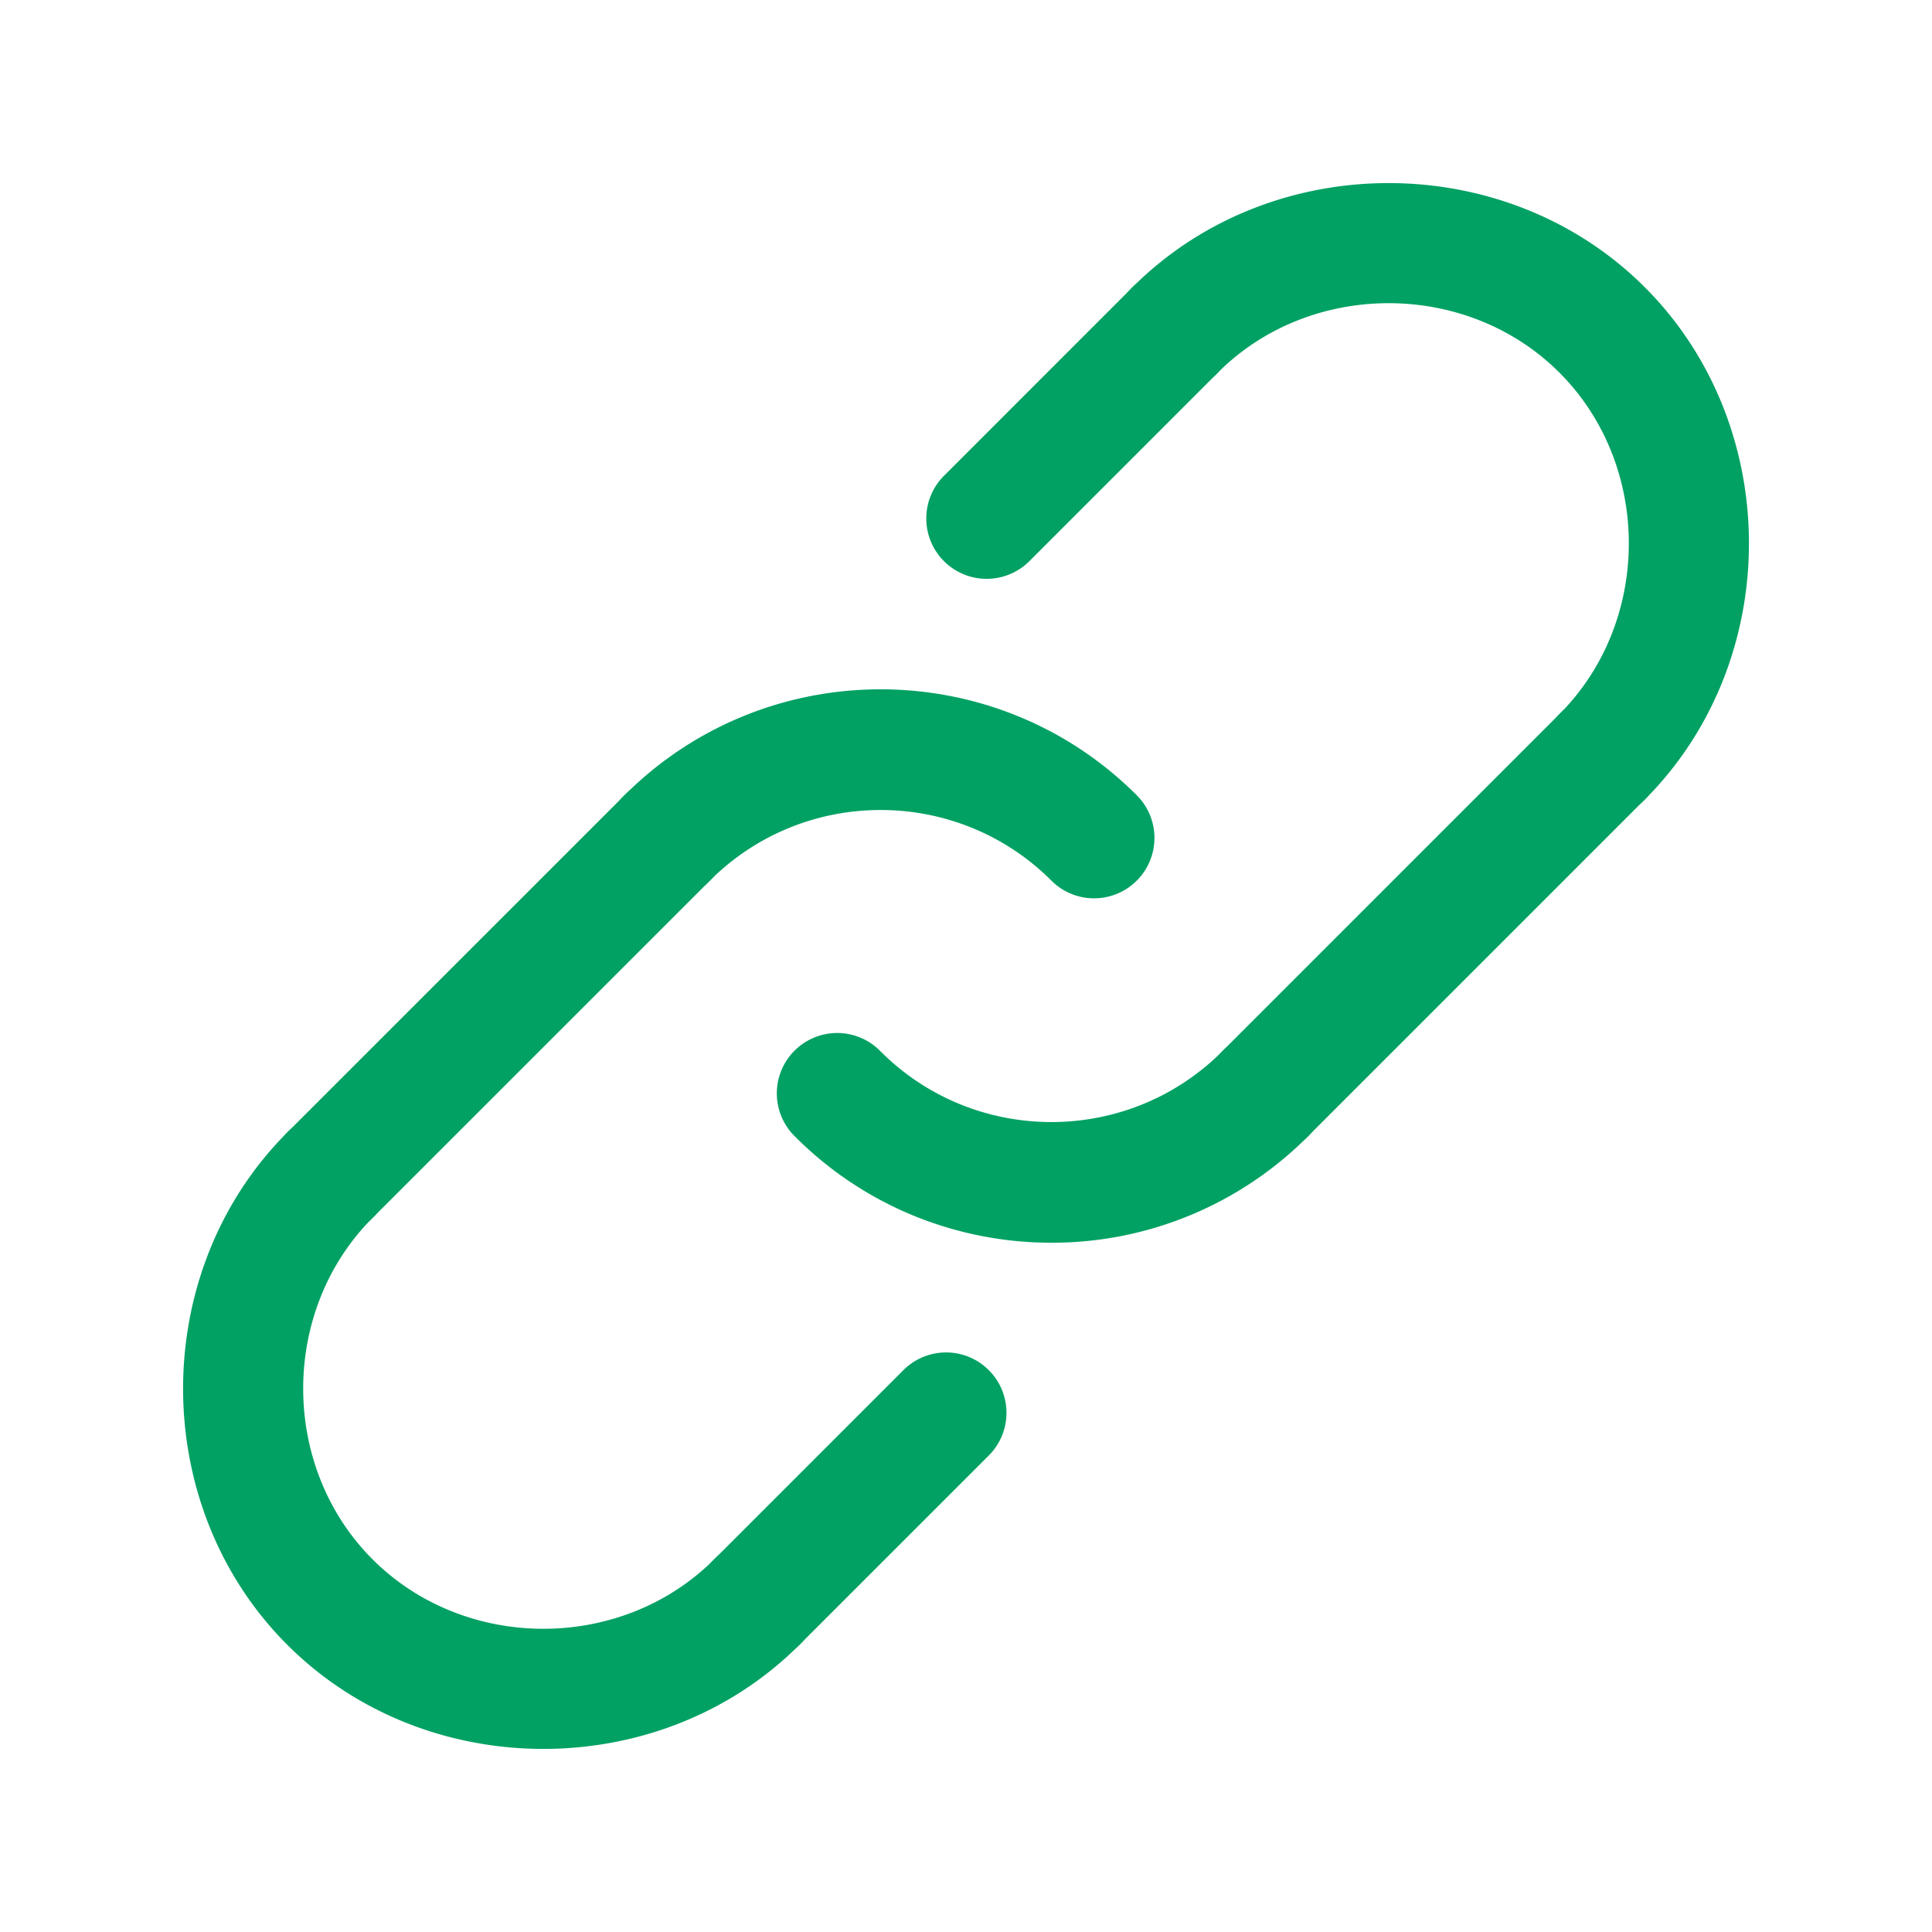
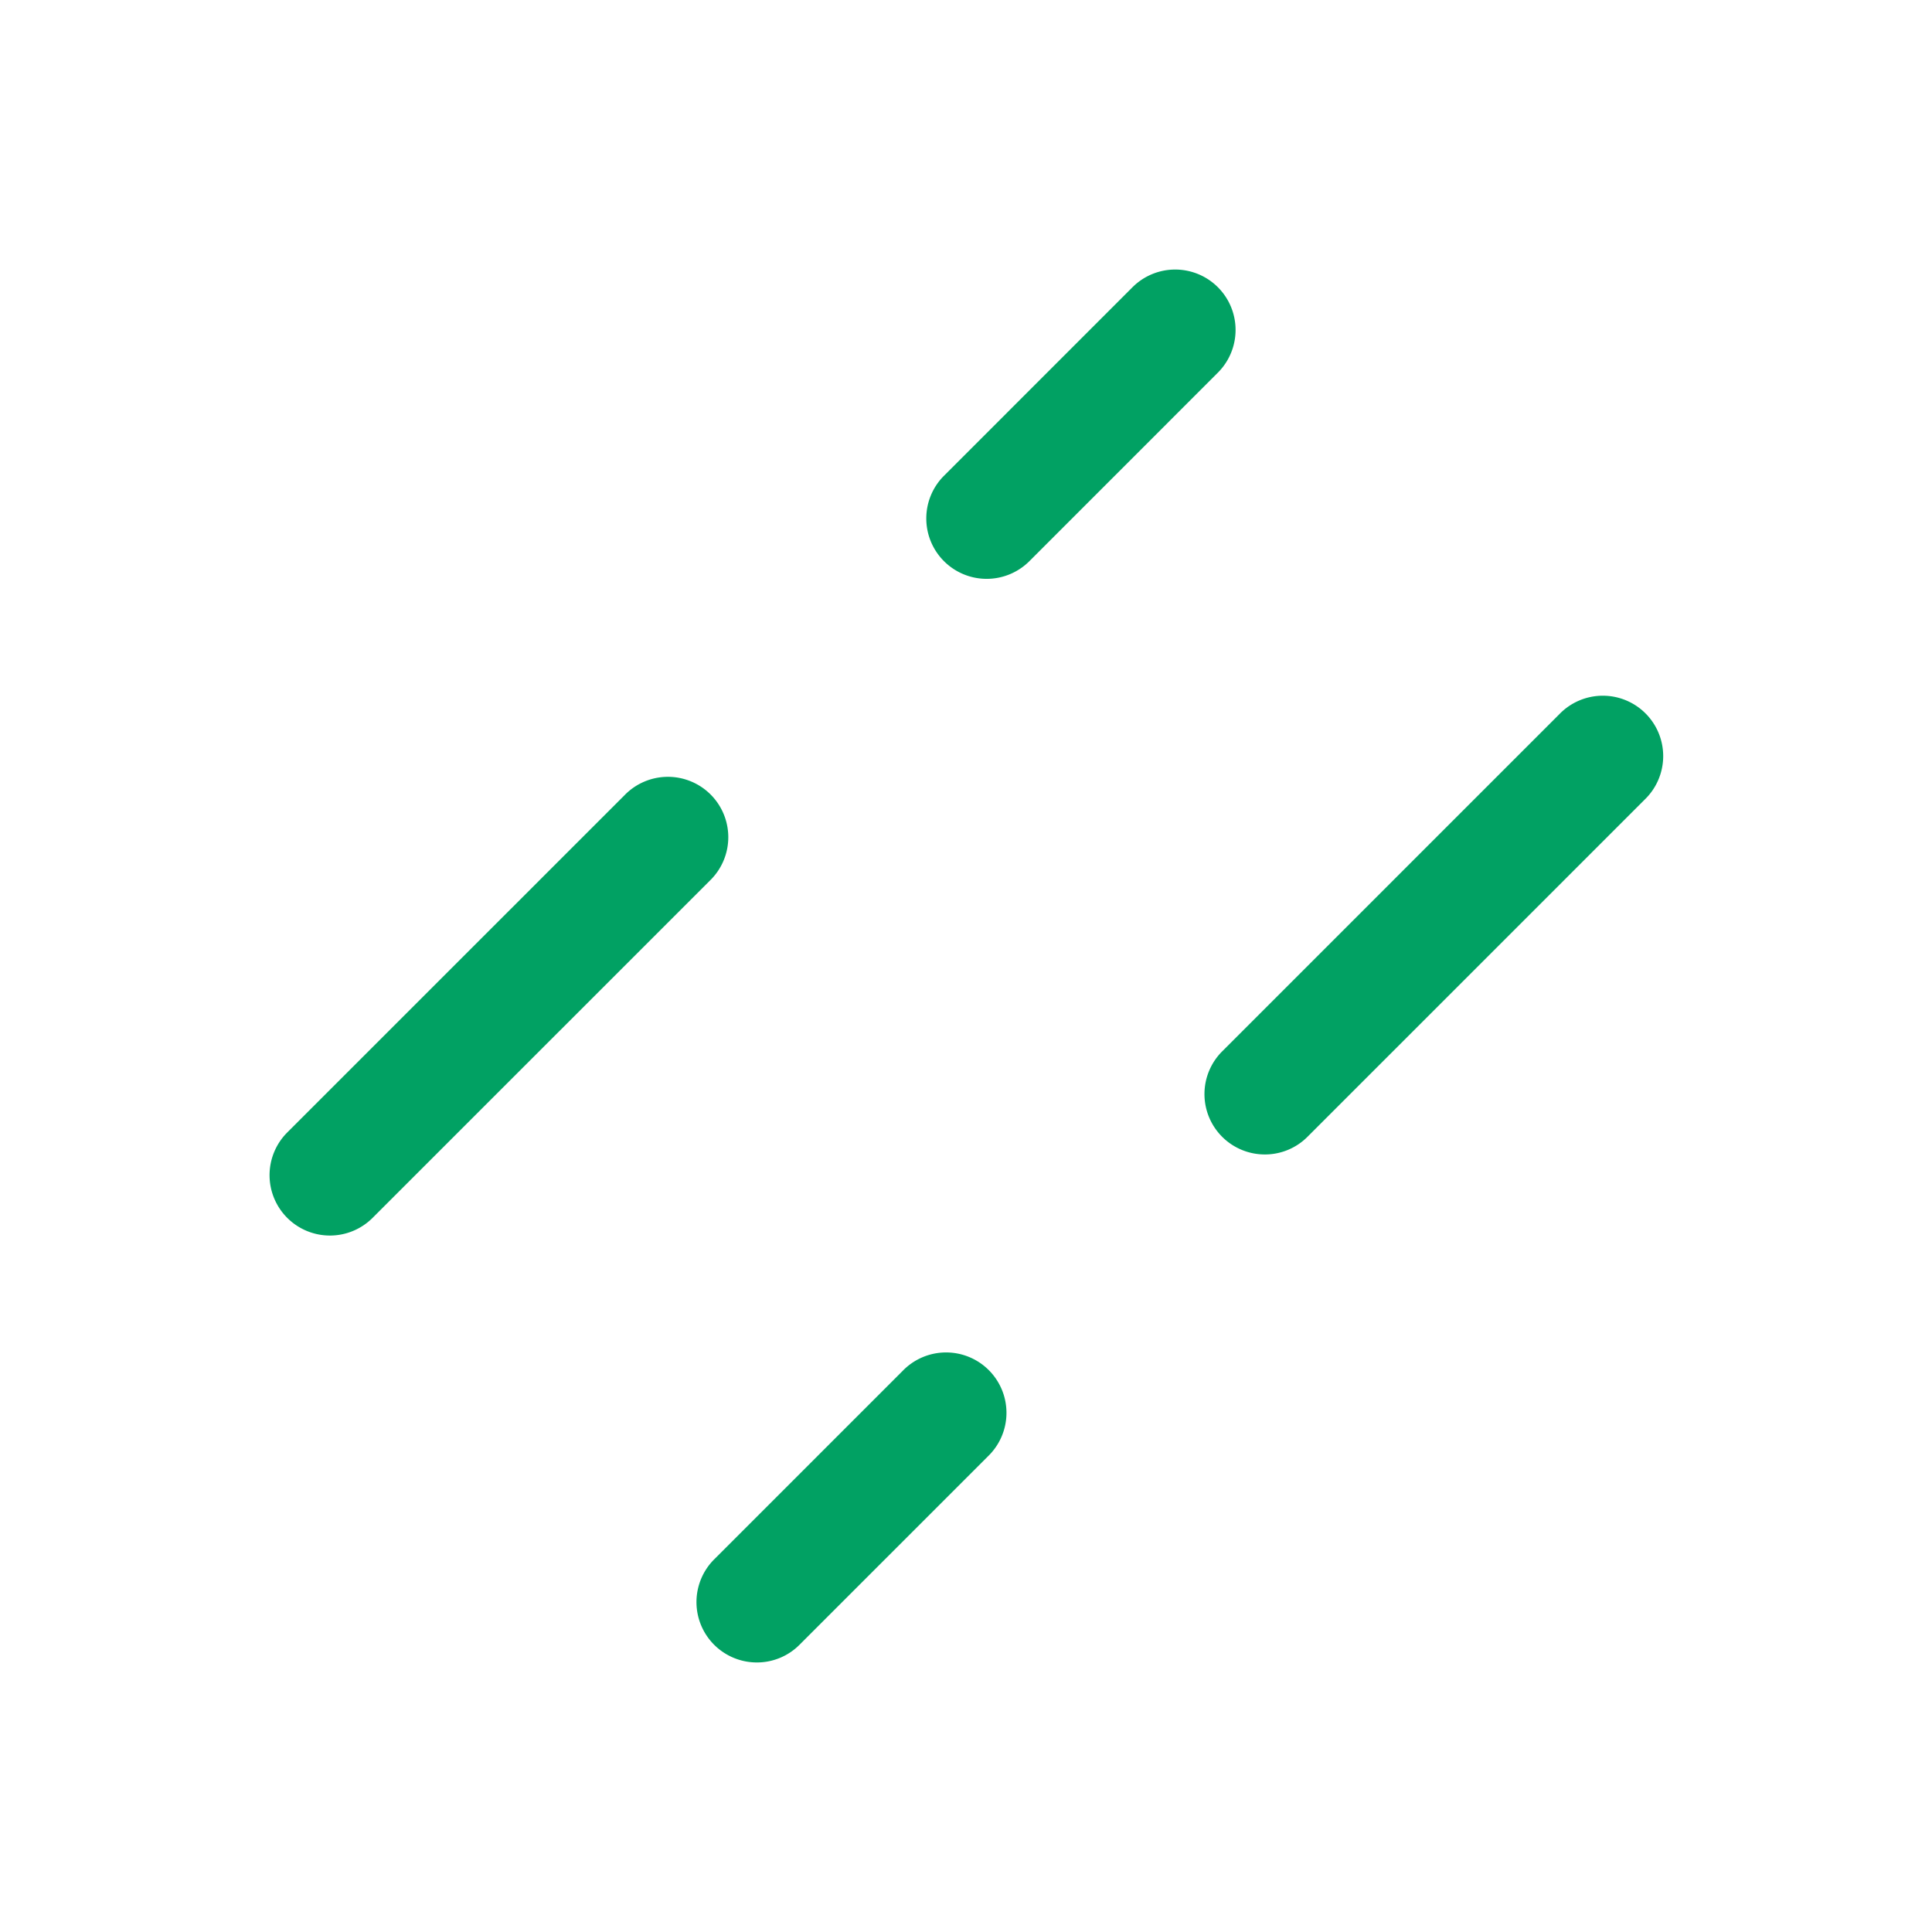
<svg xmlns="http://www.w3.org/2000/svg" version="1.1" width="512" height="512" x="0" y="0" viewBox="0 0 64 64" style="enable-background:new 0 0 512 512" xml:space="preserve" class="">
  <g>
-     <path d="M36.243 29.758a1.99 1.99 0 0 1-1.414-.586c-3.119-3.119-8.194-3.12-11.314 0a2 2 0 1 1-2.828-2.828c4.679-4.68 12.292-4.679 16.97 0a2 2 0 0 1-1.414 3.414zM34.829 41.167c-3.073 0-6.146-1.17-8.485-3.509a2 2 0 1 1 2.828-2.828c3.119 3.119 8.194 3.12 11.314 0a2 2 0 1 1 2.828 2.828 11.966 11.966 0 0 1-8.485 3.509z" fill="#01a163" opacity="1" data-original="#000000" class="" />
    <path d="M41.899 38.243a2 2 0 0 1-1.414-3.414l11.172-11.172a2 2 0 1 1 2.828 2.828L43.313 37.657a1.99 1.99 0 0 1-1.414.586zM25.071 55.071a2 2 0 0 1-1.414-3.414l6.245-6.245a2 2 0 1 1 2.828 2.828l-6.245 6.245a1.99 1.99 0 0 1-1.414.586zM10.929 40.929a2 2 0 0 1-1.414-3.414l11.172-11.171a2 2 0 1 1 2.828 2.828L12.343 40.343c-.391.39-.903.586-1.414.586zM32.684 19.175a2 2 0 0 1-1.414-3.414l6.245-6.246a2 2 0 0 1 2.829 2.829l-6.245 6.246a2.003 2.003 0 0 1-1.415.585z" fill="#01a163" opacity="1" data-original="#000000" class="" />
-     <path d="M18 57.935c-3.093 0-6.186-1.15-8.485-3.45-4.6-4.6-4.6-12.371 0-16.971a2 2 0 1 1 2.828 2.828c-3.066 3.066-3.066 8.248 0 11.314s8.248 3.066 11.314 0a2 2 0 1 1 2.828 2.828c-2.299 2.301-5.392 3.451-8.485 3.451zM53.071 27.071a2 2 0 0 1-1.414-3.414c3.066-3.066 3.066-8.248 0-11.314s-8.248-3.066-11.314 0a2 2 0 1 1-2.828-2.828c4.6-4.6 12.371-4.6 16.971 0s4.6 12.371 0 16.971c-.391.39-.903.585-1.415.585z" fill="#01a163" opacity="1" data-original="#000000" class="" />
  </g>
</svg>